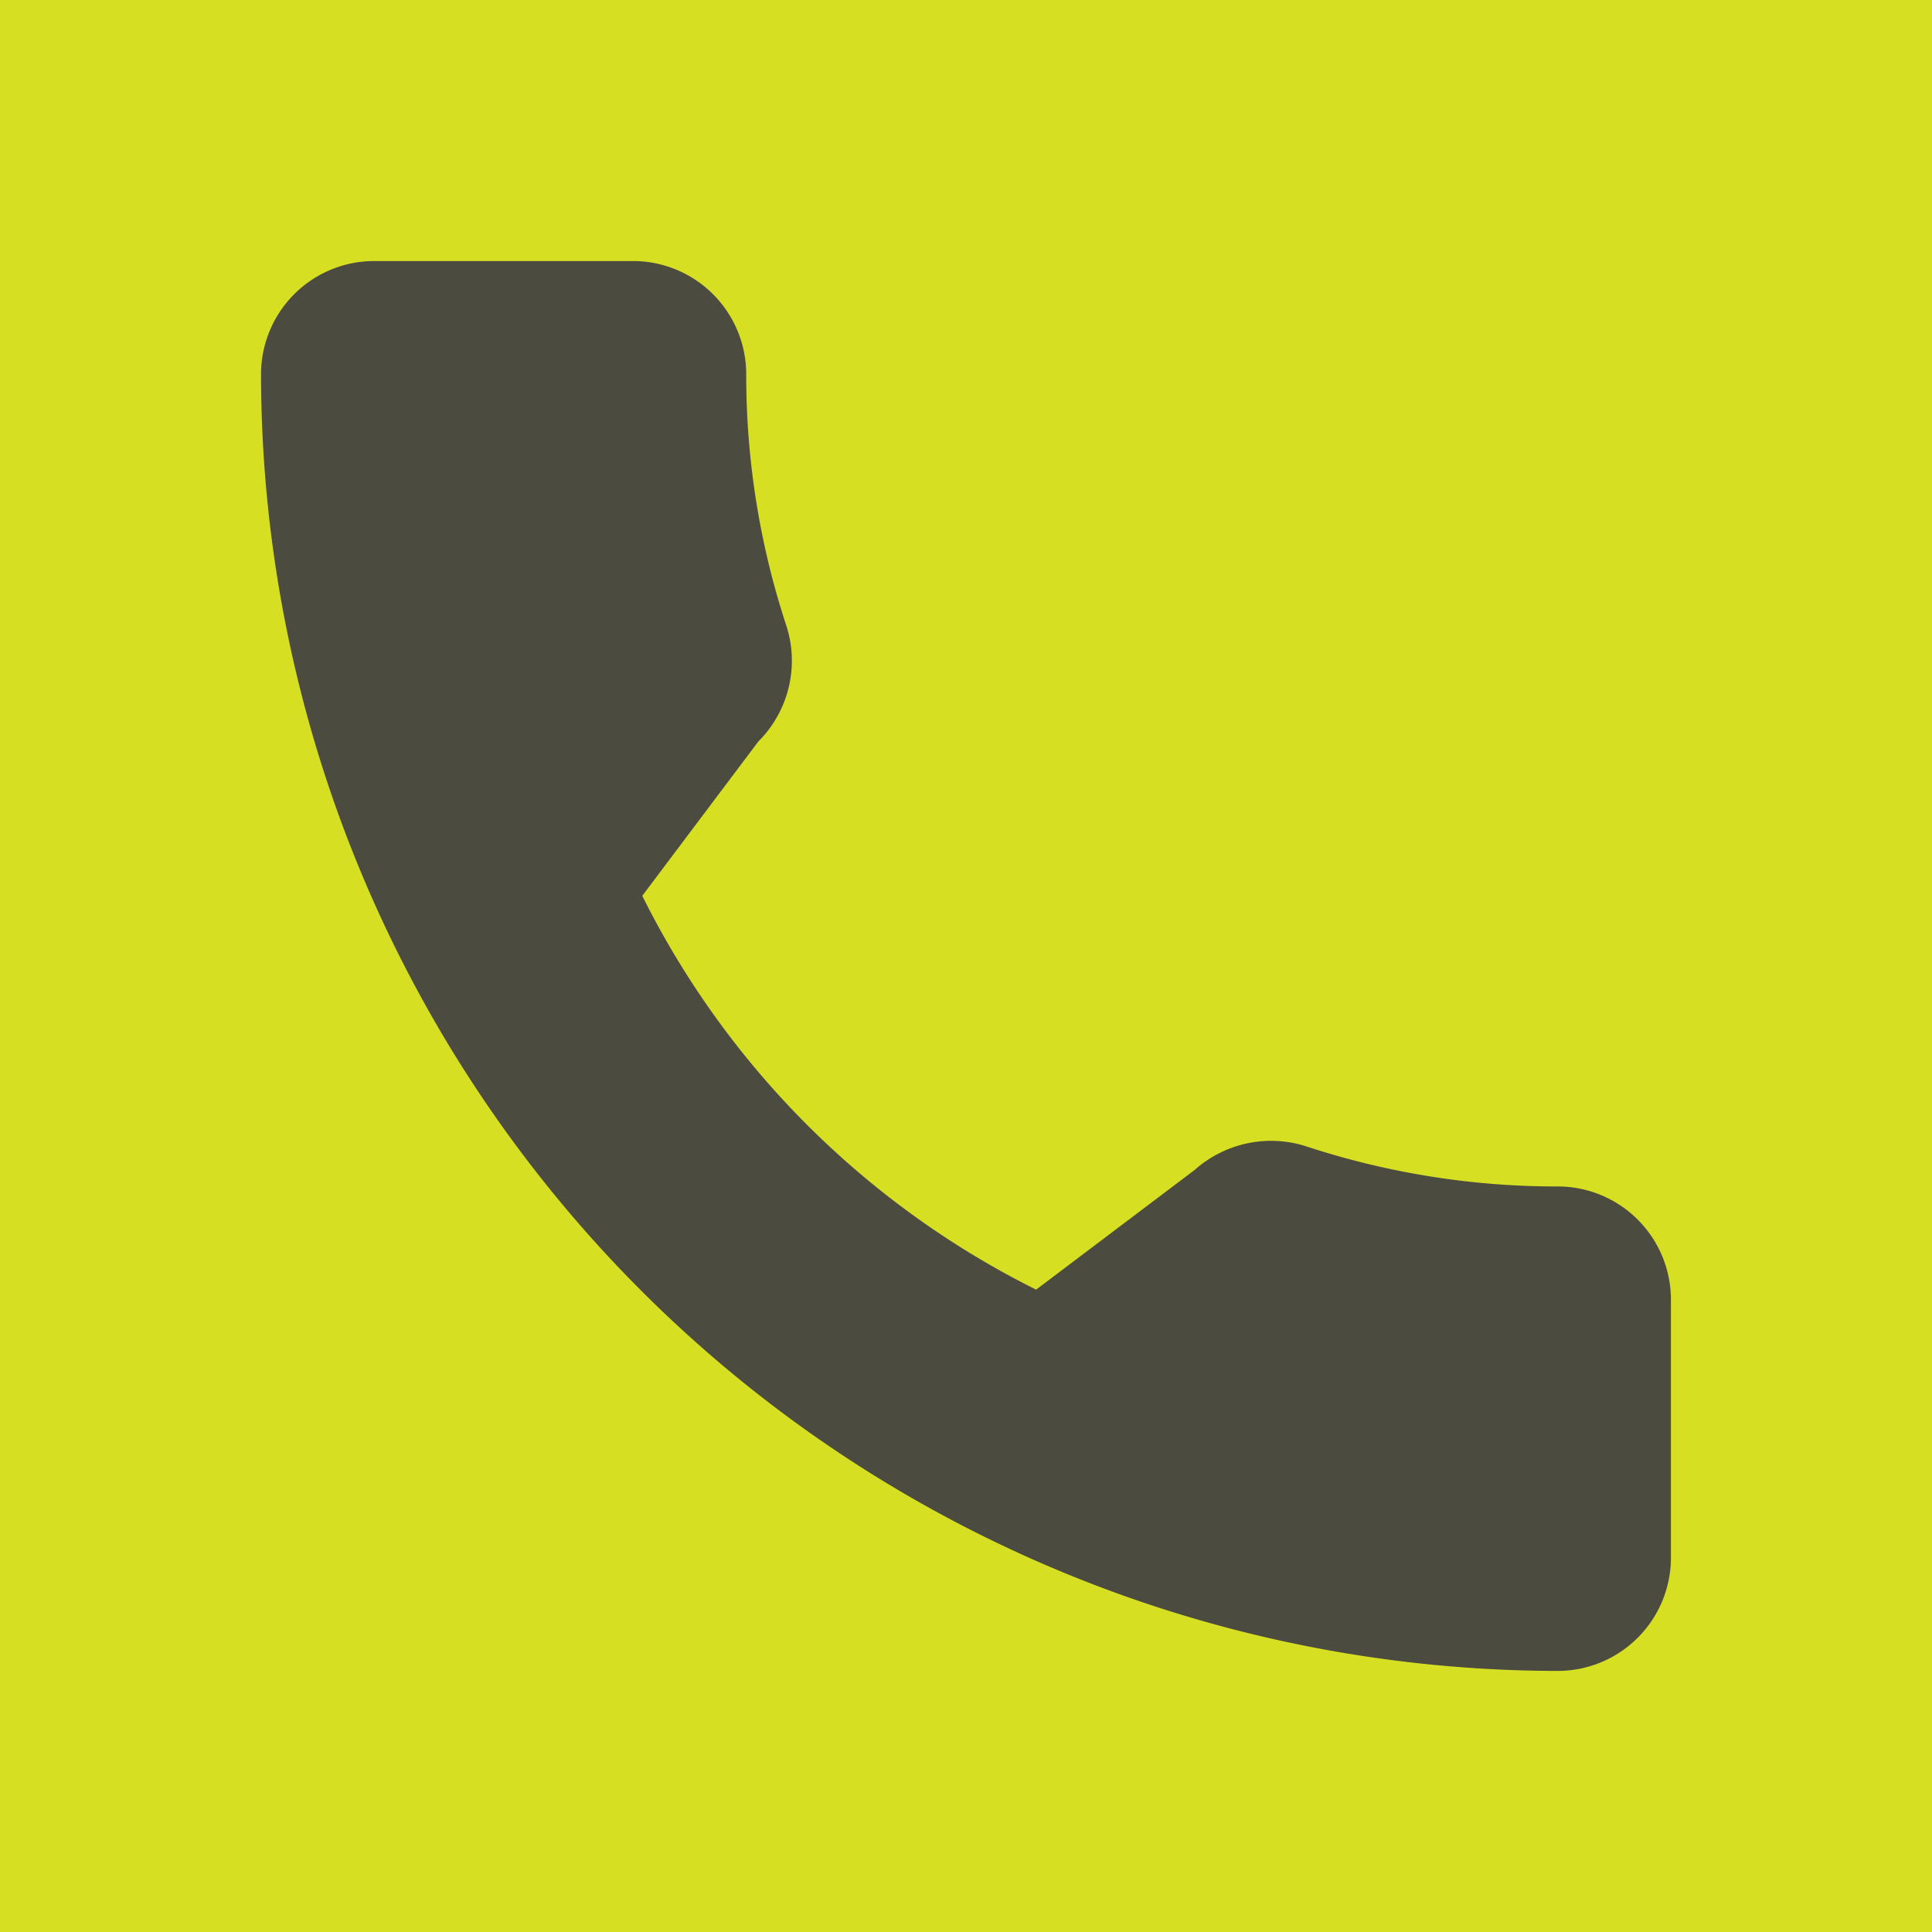
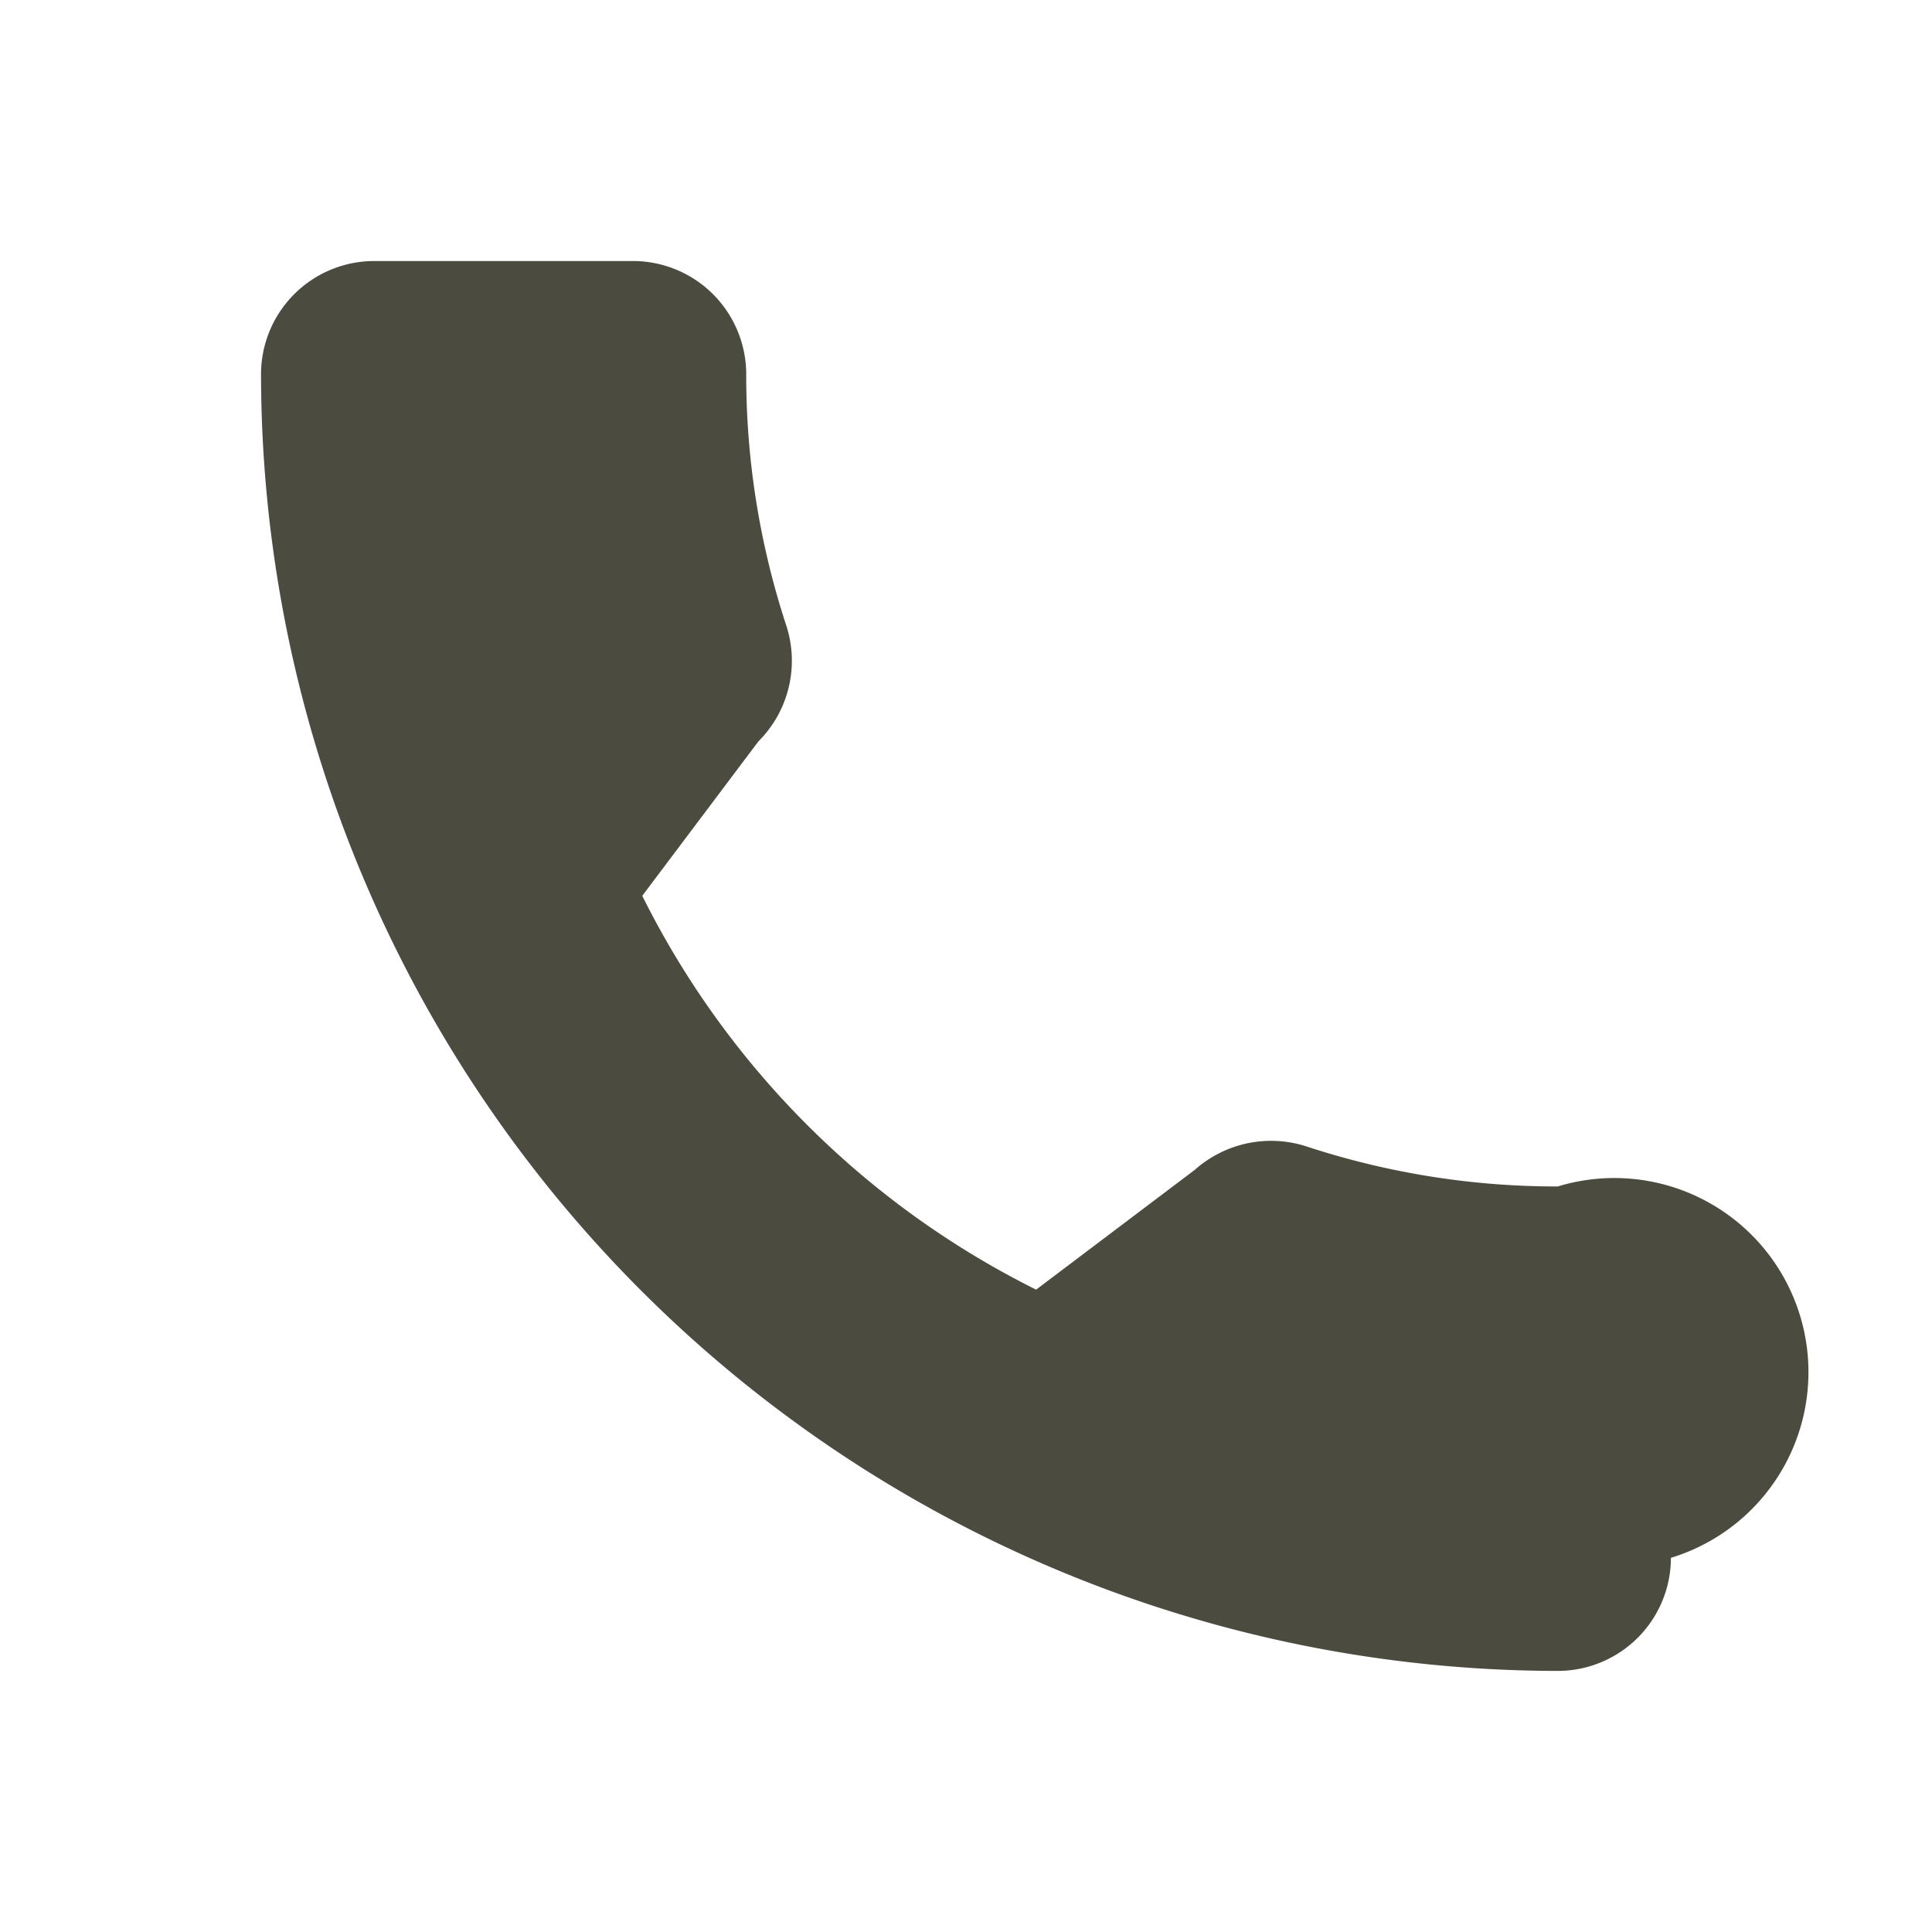
<svg xmlns="http://www.w3.org/2000/svg" width="37" height="37" viewBox="0 0 37 37">
  <g id="Group_5953" data-name="Group 5953" transform="translate(-4932.779 -4901)">
-     <rect id="Rectangle_16_copy_3" data-name="Rectangle 16 copy 3" width="37" height="37" transform="translate(4932.779 4901)" fill="#d7df23" />
-     <path id="Shape_5" data-name="Shape 5" d="M977.833,8735.722a15.343,15.343,0,0,1-4.814-.767,2.2,2.2,0,0,0-2.14.451l-3.036,2.292a16.782,16.782,0,0,1-7.543-7.542l2.224-2.957a2.183,2.183,0,0,0,.537-2.211,15.347,15.347,0,0,1-.77-4.822,2.17,2.17,0,0,0-2.166-2.167h-4.959a2.169,2.169,0,0,0-2.167,2.167A24.861,24.861,0,0,0,977.833,8745a2.169,2.169,0,0,0,2.167-2.166v-4.944A2.169,2.169,0,0,0,977.833,8735.722Z" transform="translate(3984.779 -3812)" fill="#4c4b40" />
+     <path id="Shape_5" data-name="Shape 5" d="M977.833,8735.722a15.343,15.343,0,0,1-4.814-.767,2.2,2.2,0,0,0-2.14.451l-3.036,2.292a16.782,16.782,0,0,1-7.543-7.542l2.224-2.957a2.183,2.183,0,0,0,.537-2.211,15.347,15.347,0,0,1-.77-4.822,2.17,2.17,0,0,0-2.166-2.167h-4.959a2.169,2.169,0,0,0-2.167,2.167A24.861,24.861,0,0,0,977.833,8745a2.169,2.169,0,0,0,2.167-2.166A2.169,2.169,0,0,0,977.833,8735.722Z" transform="translate(3984.779 -3812)" fill="#4c4b40" />
  </g>
</svg>